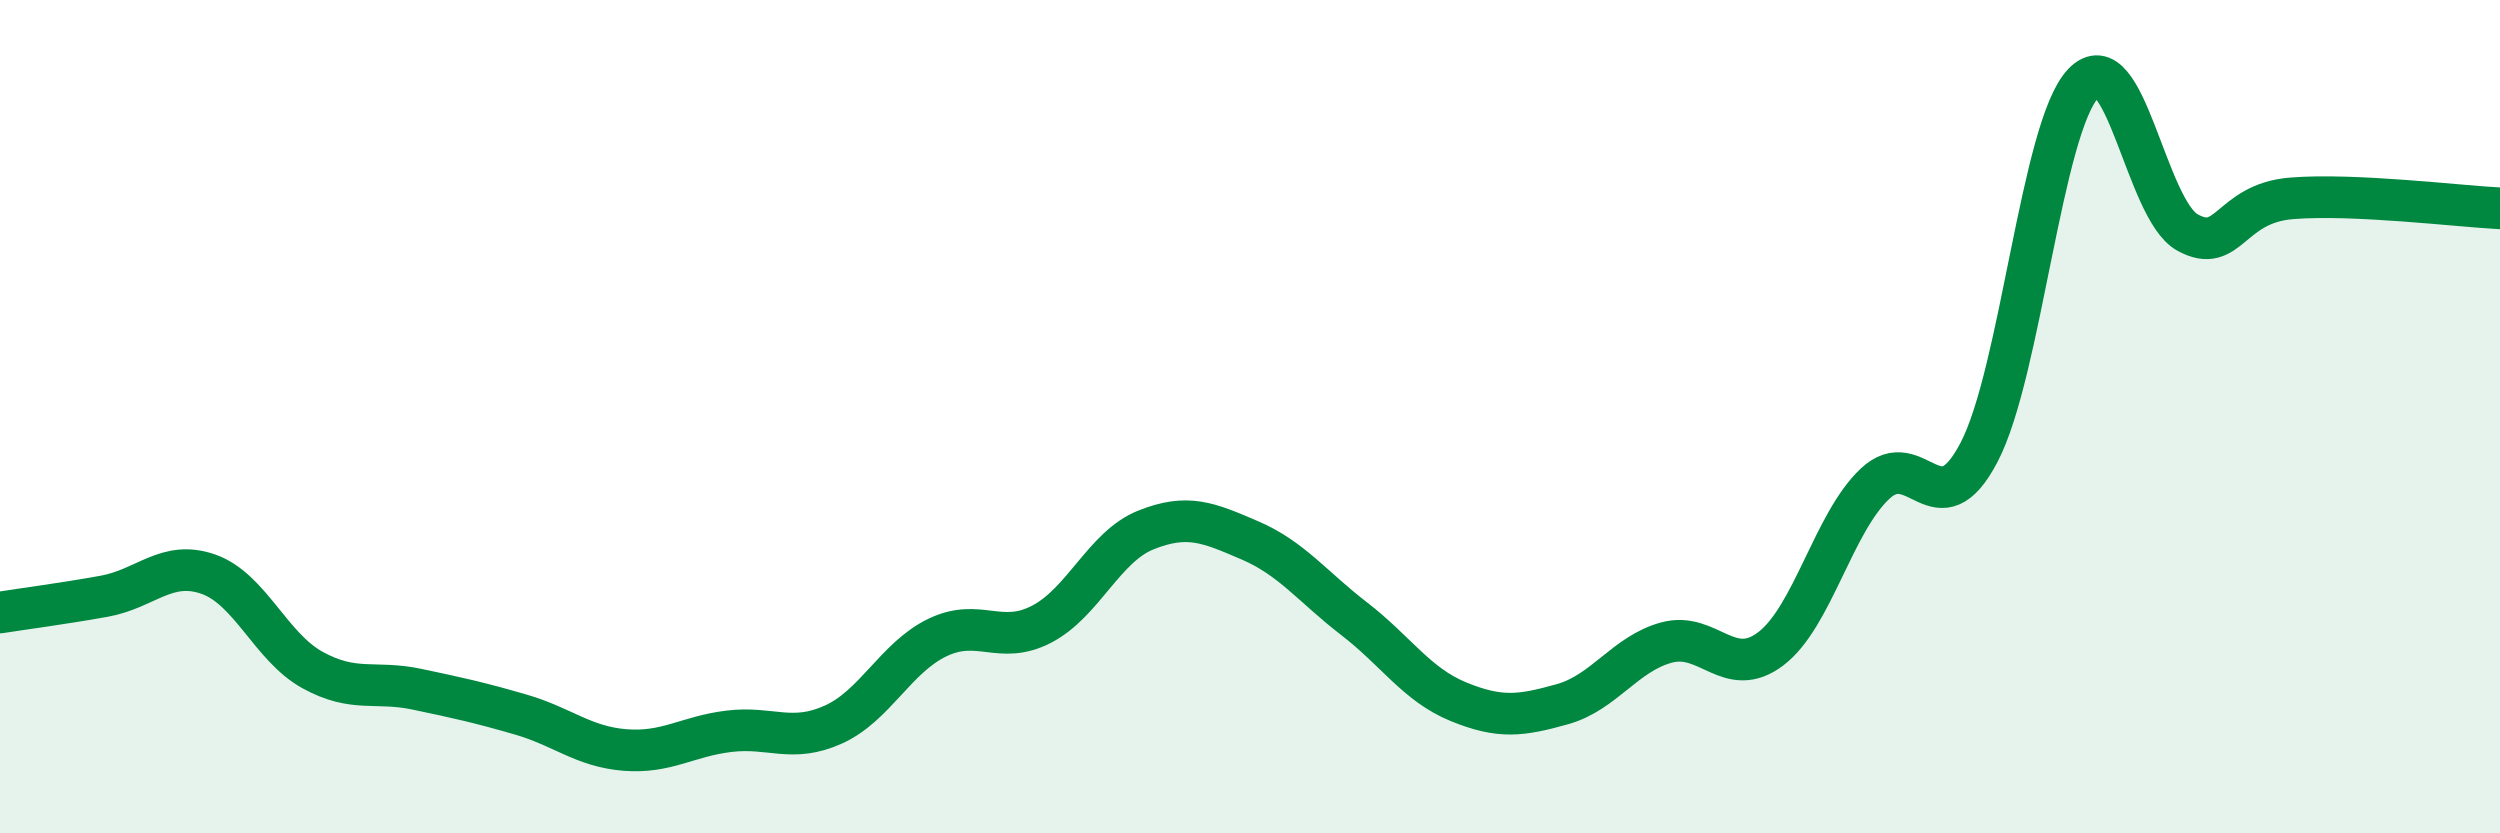
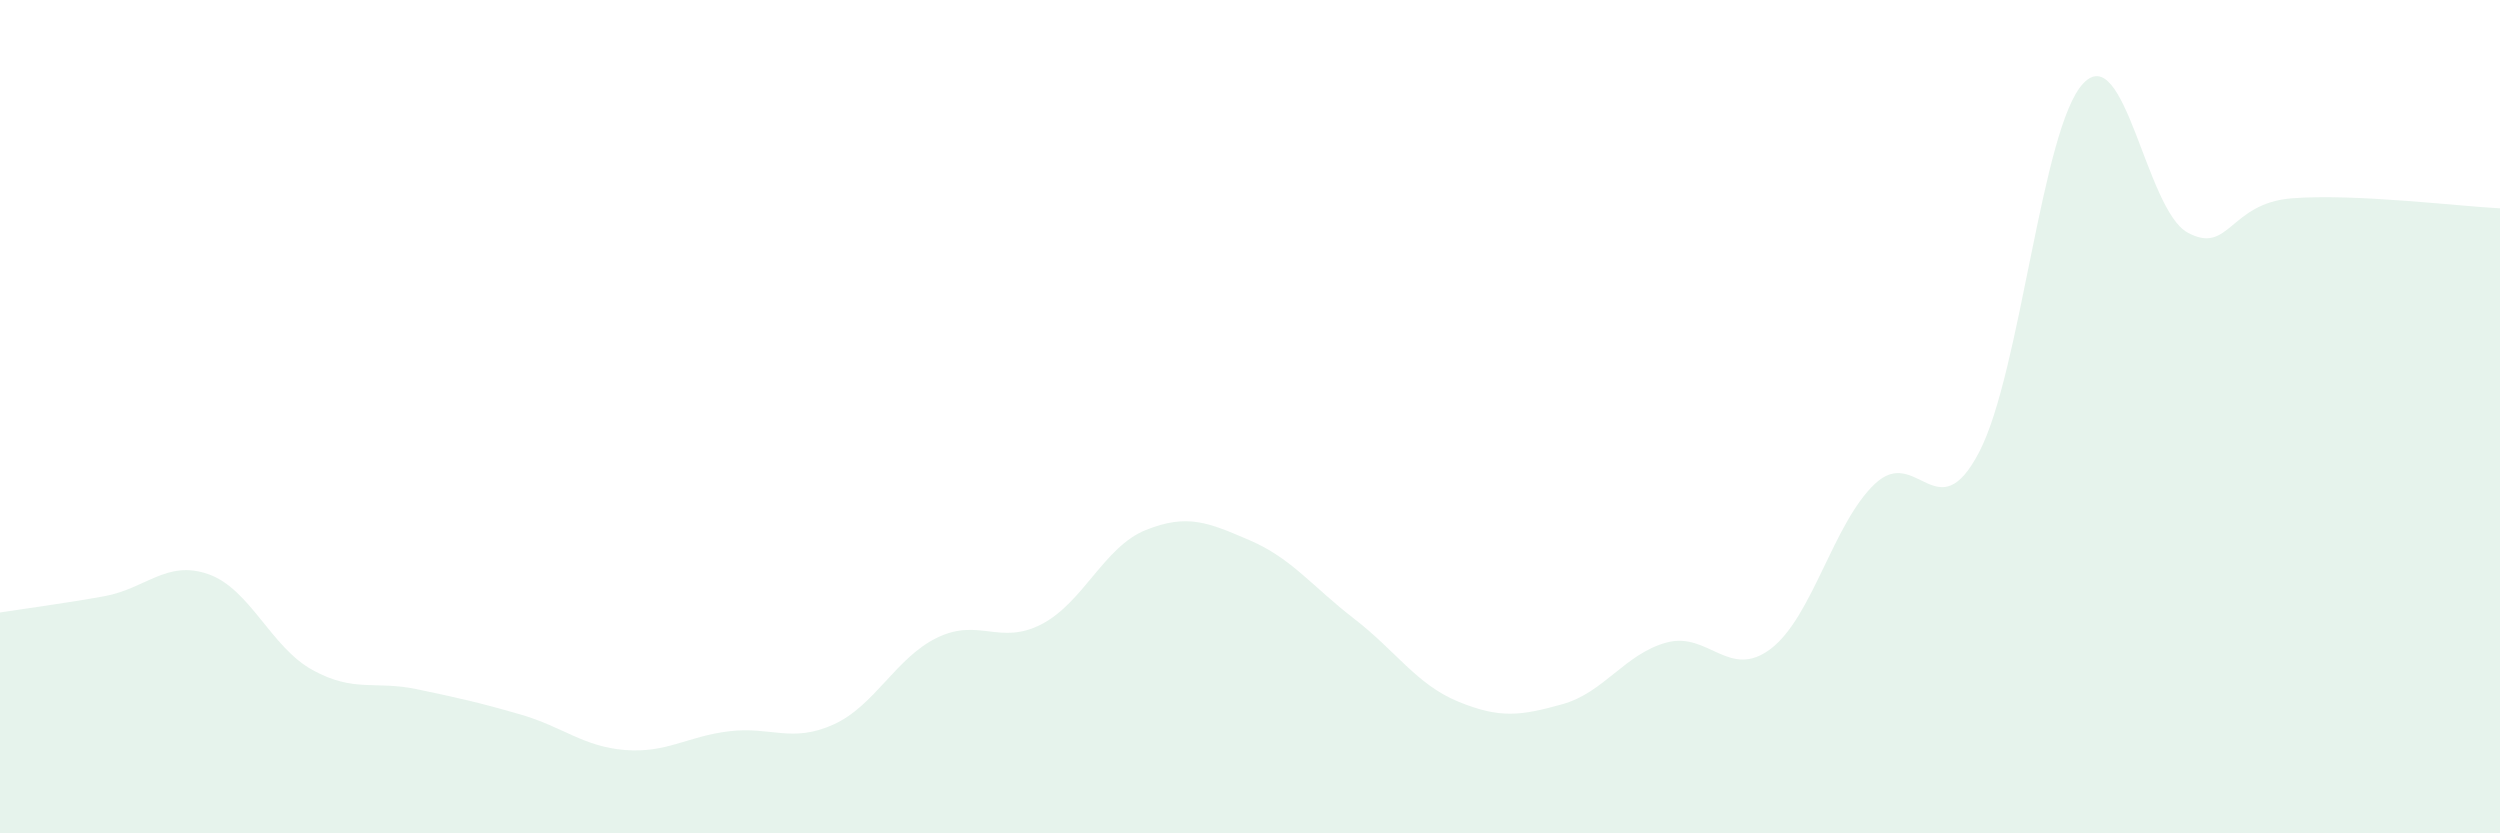
<svg xmlns="http://www.w3.org/2000/svg" width="60" height="20" viewBox="0 0 60 20">
  <path d="M 0,14.7 C 0.5,14.62 1.5,14.49 2.5,14.31 C 3.5,14.13 4,13.43 5,13.78 C 6,14.13 6.5,15.53 7.5,16.08 C 8.5,16.63 9,16.33 10,16.54 C 11,16.75 11.5,16.86 12.5,17.15 C 13.5,17.44 14,17.92 15,18 C 16,18.08 16.5,17.67 17.5,17.55 C 18.5,17.43 19,17.84 20,17.39 C 21,16.94 21.5,15.78 22.5,15.3 C 23.5,14.82 24,15.5 25,14.98 C 26,14.46 26.5,13.12 27.5,12.72 C 28.5,12.32 29,12.54 30,12.97 C 31,13.4 31.5,14.08 32.5,14.85 C 33.5,15.62 34,16.43 35,16.84 C 36,17.25 36.5,17.18 37.5,16.9 C 38.5,16.62 39,15.69 40,15.42 C 41,15.15 41.5,16.33 42.5,15.57 C 43.5,14.81 44,12.55 45,11.61 C 46,10.67 46.5,12.77 47.5,10.85 C 48.5,8.93 49,3.05 50,2 C 51,0.95 51.5,5.03 52.5,5.58 C 53.5,6.13 53.5,4.88 55,4.76 C 56.5,4.64 59,4.95 60,5L60 20L0 20Z" fill="#008740" opacity="0.1" stroke-linecap="round" stroke-linejoin="round" />
-   <path d="M 0,14.7 C 0.5,14.62 1.5,14.49 2.5,14.31 C 3.5,14.13 4,13.43 5,13.78 C 6,14.13 6.5,15.53 7.5,16.08 C 8.5,16.63 9,16.33 10,16.54 C 11,16.75 11.5,16.86 12.5,17.15 C 13.5,17.44 14,17.92 15,18 C 16,18.08 16.5,17.67 17.5,17.55 C 18.5,17.43 19,17.84 20,17.39 C 21,16.94 21.5,15.78 22.5,15.3 C 23.5,14.82 24,15.5 25,14.98 C 26,14.46 26.5,13.12 27.5,12.72 C 28.5,12.32 29,12.54 30,12.97 C 31,13.4 31.5,14.08 32.5,14.85 C 33.5,15.62 34,16.43 35,16.84 C 36,17.25 36.5,17.18 37.5,16.9 C 38.5,16.62 39,15.69 40,15.42 C 41,15.15 41.5,16.33 42.5,15.57 C 43.5,14.81 44,12.55 45,11.61 C 46,10.67 46.5,12.77 47.5,10.85 C 48.5,8.93 49,3.05 50,2 C 51,0.95 51.5,5.03 52.5,5.58 C 53.5,6.13 53.5,4.88 55,4.76 C 56.5,4.64 59,4.95 60,5" stroke="#008740" stroke-width="1" fill="none" stroke-linecap="round" stroke-linejoin="round" />
</svg>